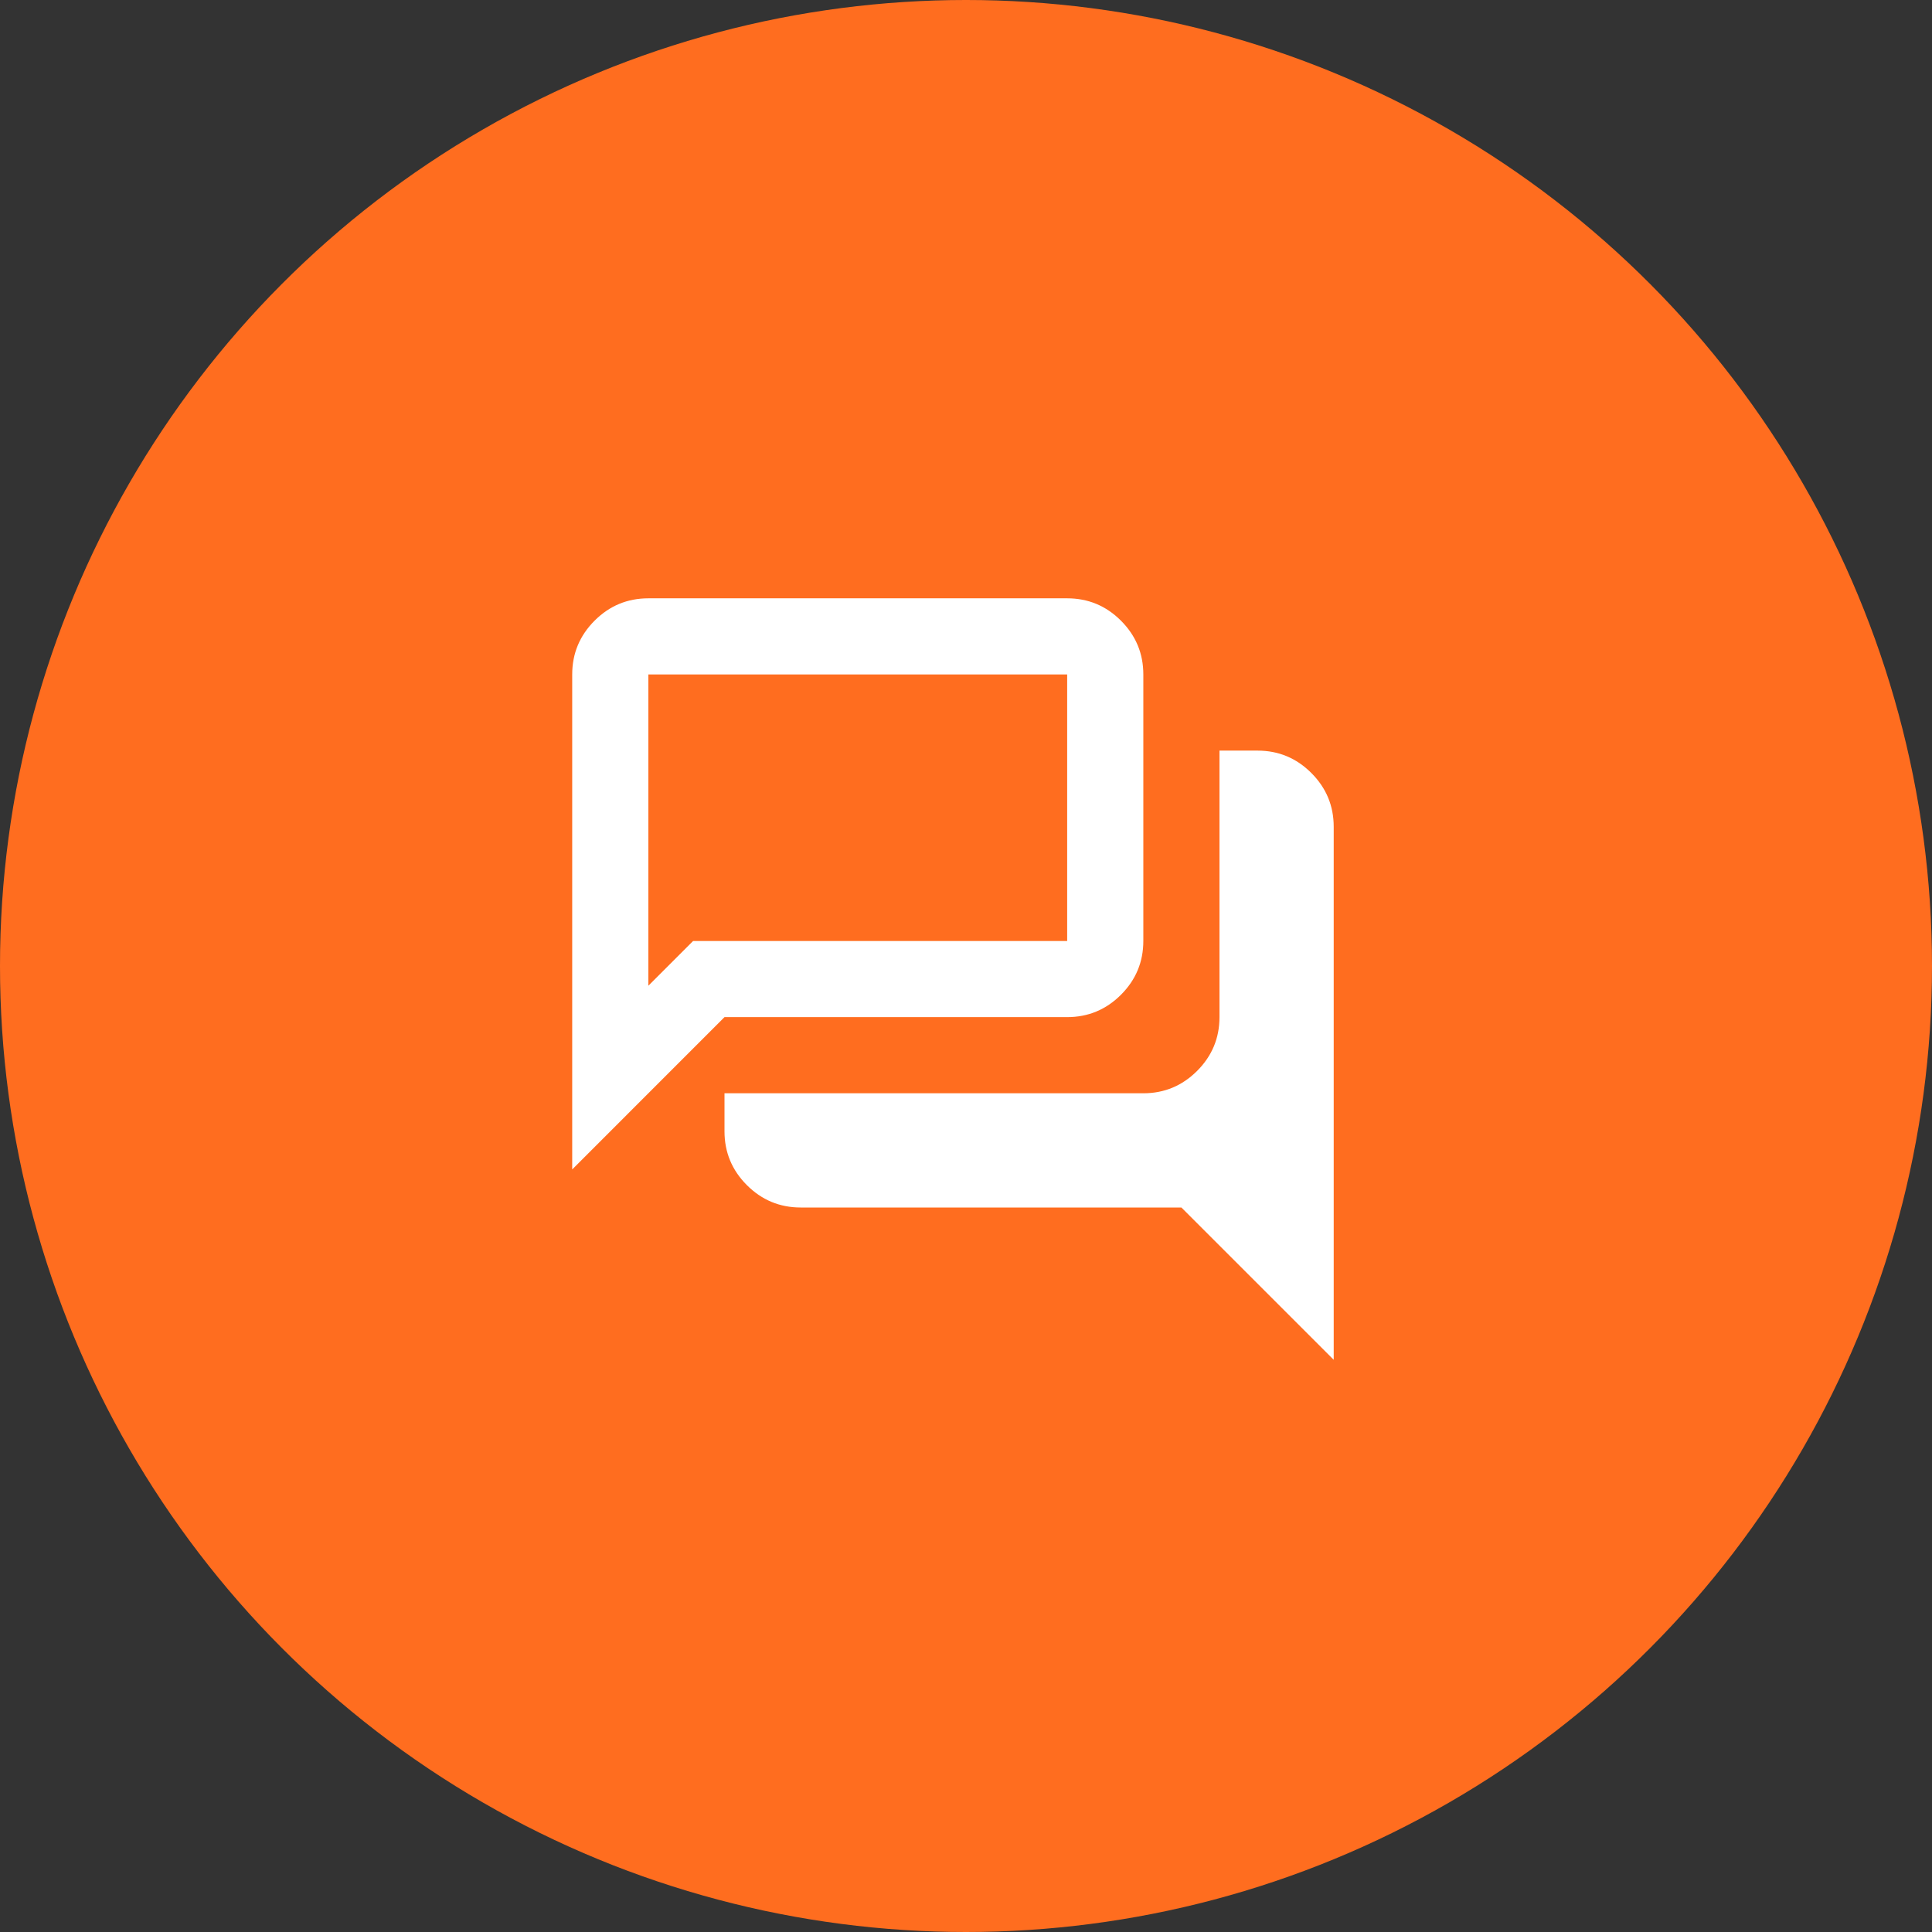
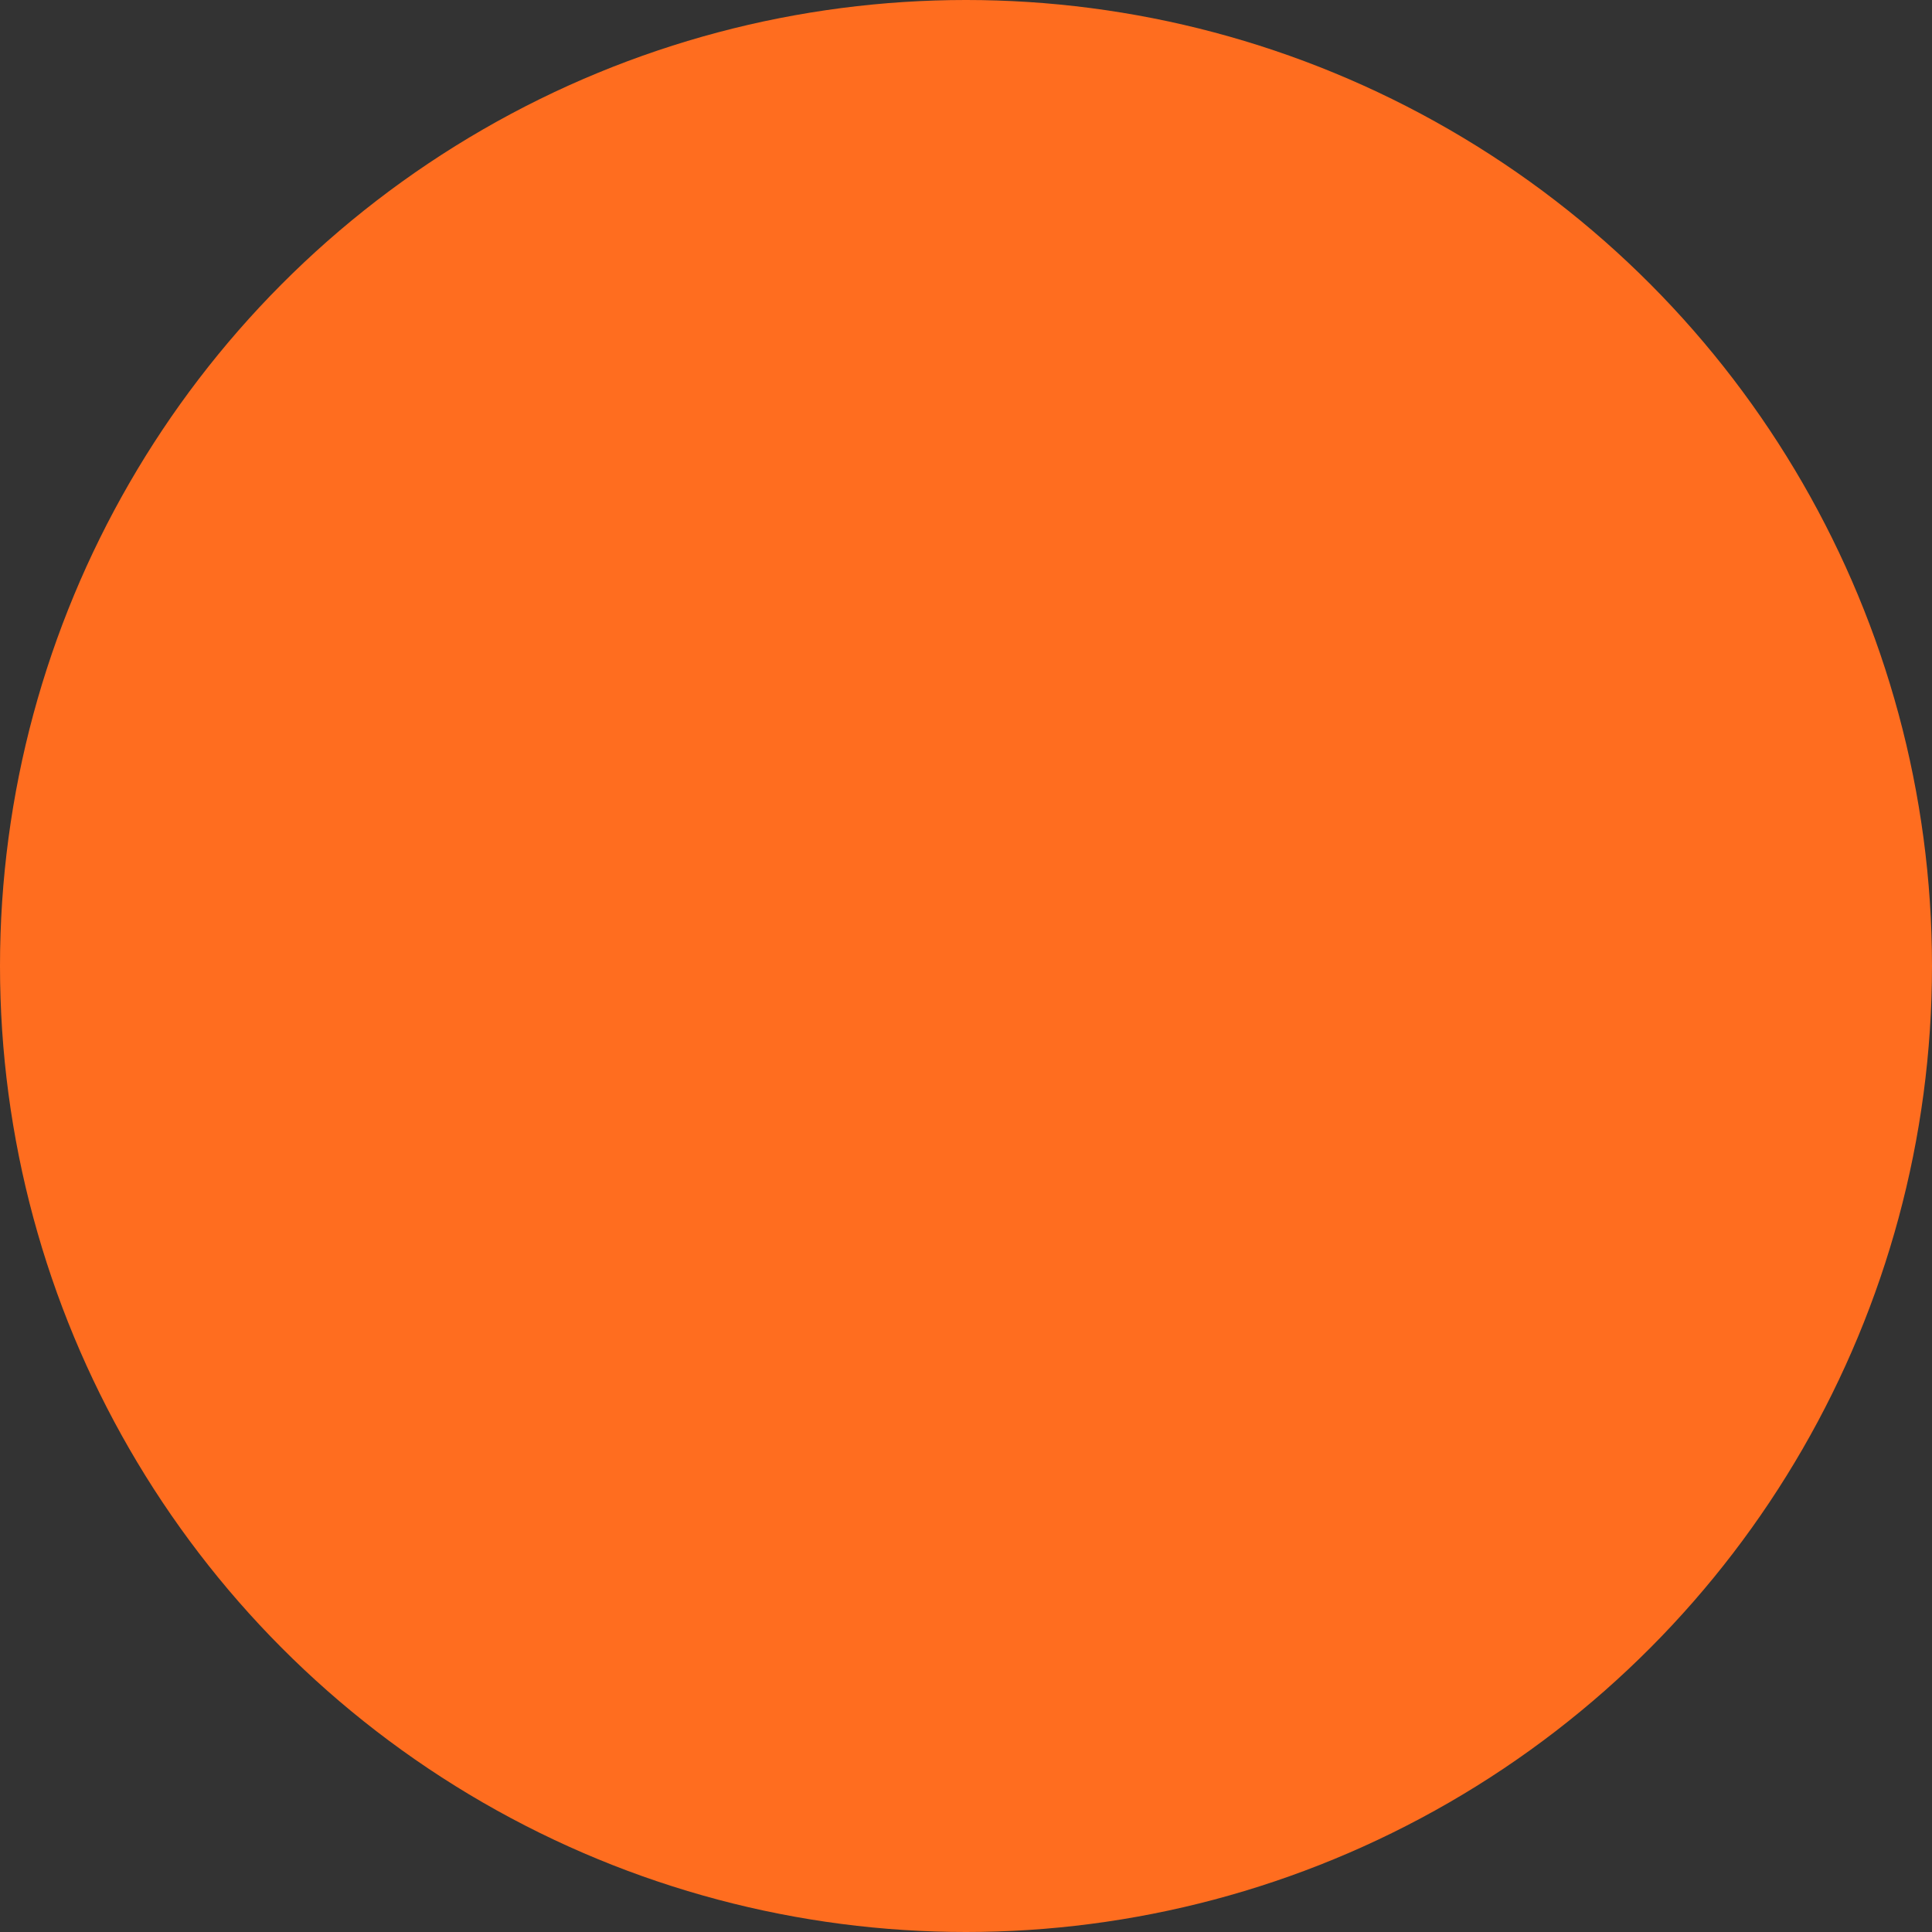
<svg xmlns="http://www.w3.org/2000/svg" fill="none" viewBox="0 0 74 74" height="74" width="74">
  <rect x="0" y="0" width="74" height="74" fill="#333333" stroke="none" />
  <g clip-path="url(#clip0_233_7940)">
    <circle fill="#FF6D1F" r="37" cy="37" cx="37" />
-     <path fill="white" d="M51.084 52.083L45.25 46.25H30.667C29.865 46.25 29.178 45.964 28.607 45.393C28.036 44.822 27.75 44.135 27.75 43.333V41.875H43.792C44.594 41.875 45.281 41.589 45.852 41.018C46.423 40.447 46.709 39.76 46.709 38.958V28.75H48.167C48.969 28.75 49.656 29.036 50.227 29.607C50.798 30.178 51.084 30.865 51.084 31.667V52.083ZM24.834 37.755L26.547 36.042H40.875V25.833H24.834V37.755ZM21.917 44.792V25.833C21.917 25.031 22.203 24.345 22.774 23.773C23.345 23.202 24.032 22.917 24.834 22.917H40.875C41.677 22.917 42.364 23.202 42.935 23.773C43.506 24.345 43.792 25.031 43.792 25.833V36.042C43.792 36.844 43.506 37.53 42.935 38.102C42.364 38.673 41.677 38.958 40.875 38.958H27.75L21.917 44.792Z" />
  </g>
  <defs>
    <clipPath id="clip0_233_7940">
      <rect fill="white" height="74" width="74" />
    </clipPath>
  </defs>
</svg>